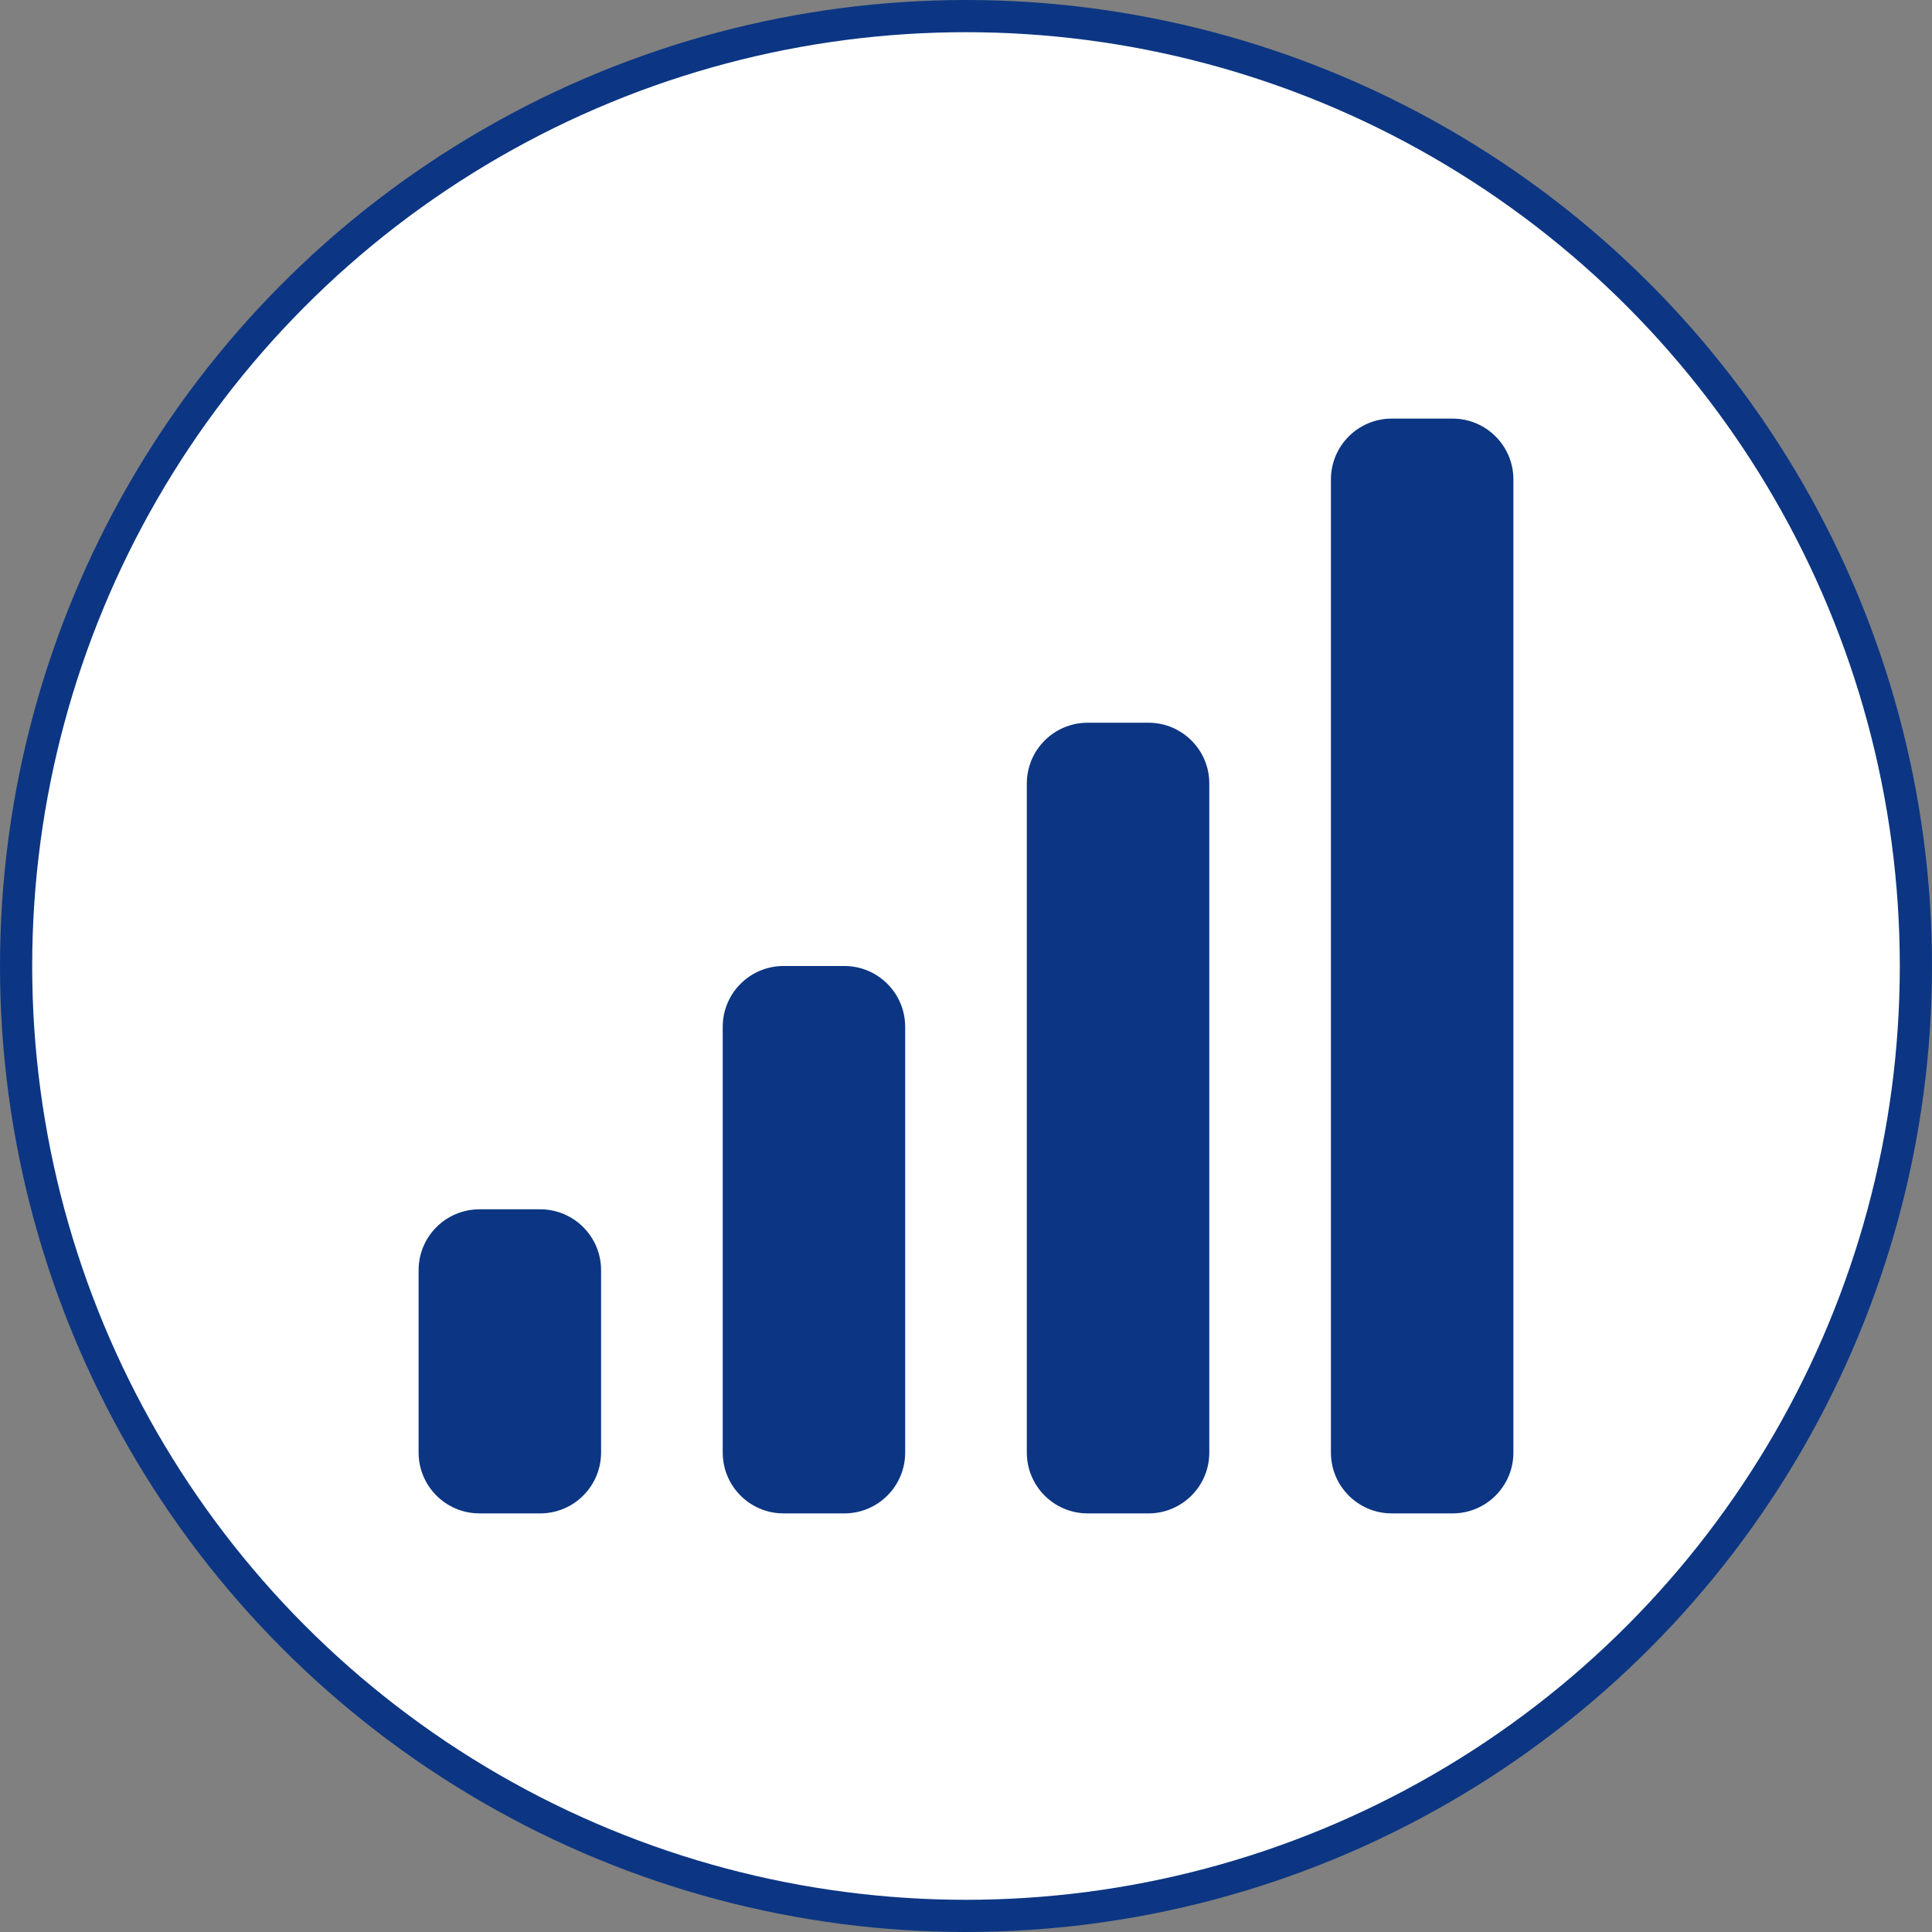
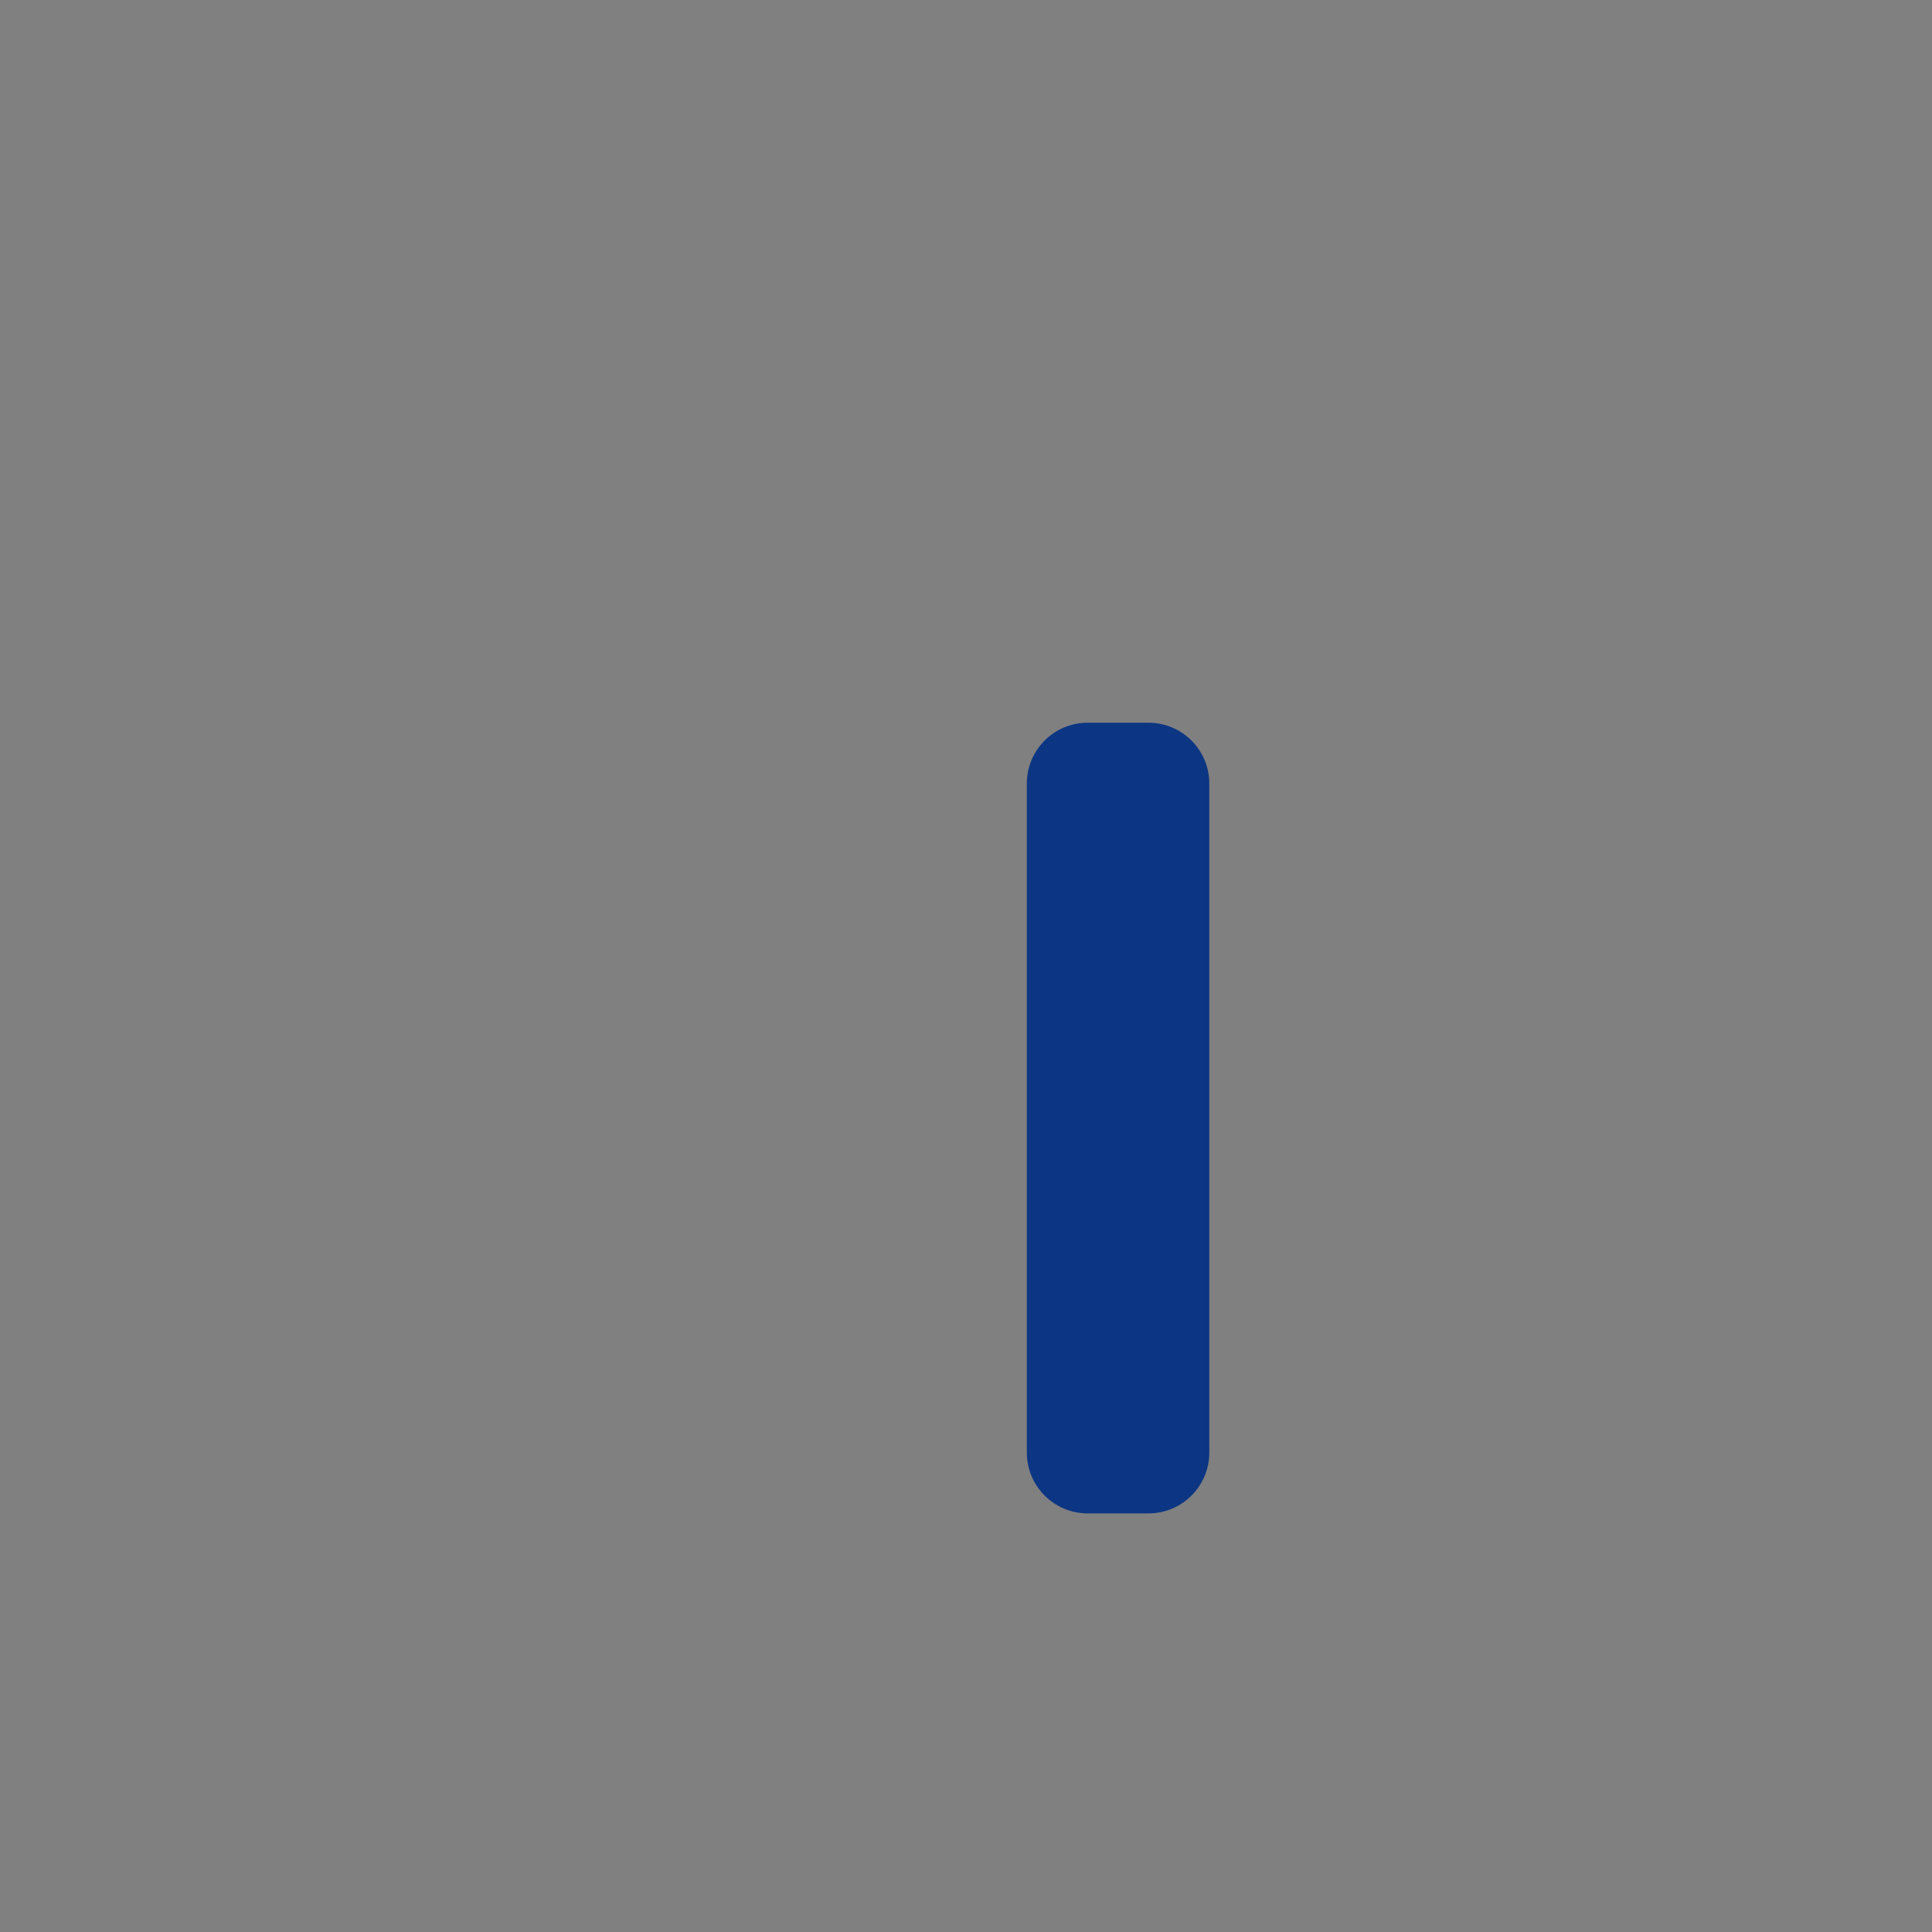
<svg xmlns="http://www.w3.org/2000/svg" width="60" height="60" viewBox="0 0 60 60" fill="none">
  <rect x="0" y="0" width="60" height="60" fill="#808080" stroke="none" />
-   <circle cx="30" cy="30" r="29.5" fill="white" stroke="#0C3683" />
-   <path d="M45.111 13H43.222C42.179 13 41.333 13.846 41.333 14.889V45.111C41.333 46.154 42.179 47 43.222 47H45.111C46.154 47 47 46.154 47 45.111V14.889C47 13.846 46.154 13 45.111 13Z" fill="#0C3683" />
  <path d="M35.667 22.445H33.778C32.735 22.445 31.889 23.29 31.889 24.333V45.111C31.889 46.154 32.735 47 33.778 47H35.667C36.71 47 37.556 46.154 37.556 45.111V24.333C37.556 23.29 36.71 22.445 35.667 22.445Z" fill="#0C3683" />
-   <path d="M26.222 30H24.333C23.29 30 22.445 30.846 22.445 31.889V45.111C22.445 46.154 23.29 47 24.333 47H26.222C27.265 47 28.111 46.154 28.111 45.111V31.889C28.111 30.846 27.265 30 26.222 30Z" fill="#0C3683" />
-   <path d="M16.776 37.556H14.891C13.847 37.556 13 38.402 13 39.446V45.109C13 46.154 13.847 47 14.891 47H16.776C17.82 47 18.667 46.154 18.667 45.109V39.446C18.667 38.402 17.82 37.556 16.776 37.556Z" fill="#0C3683" />
</svg>